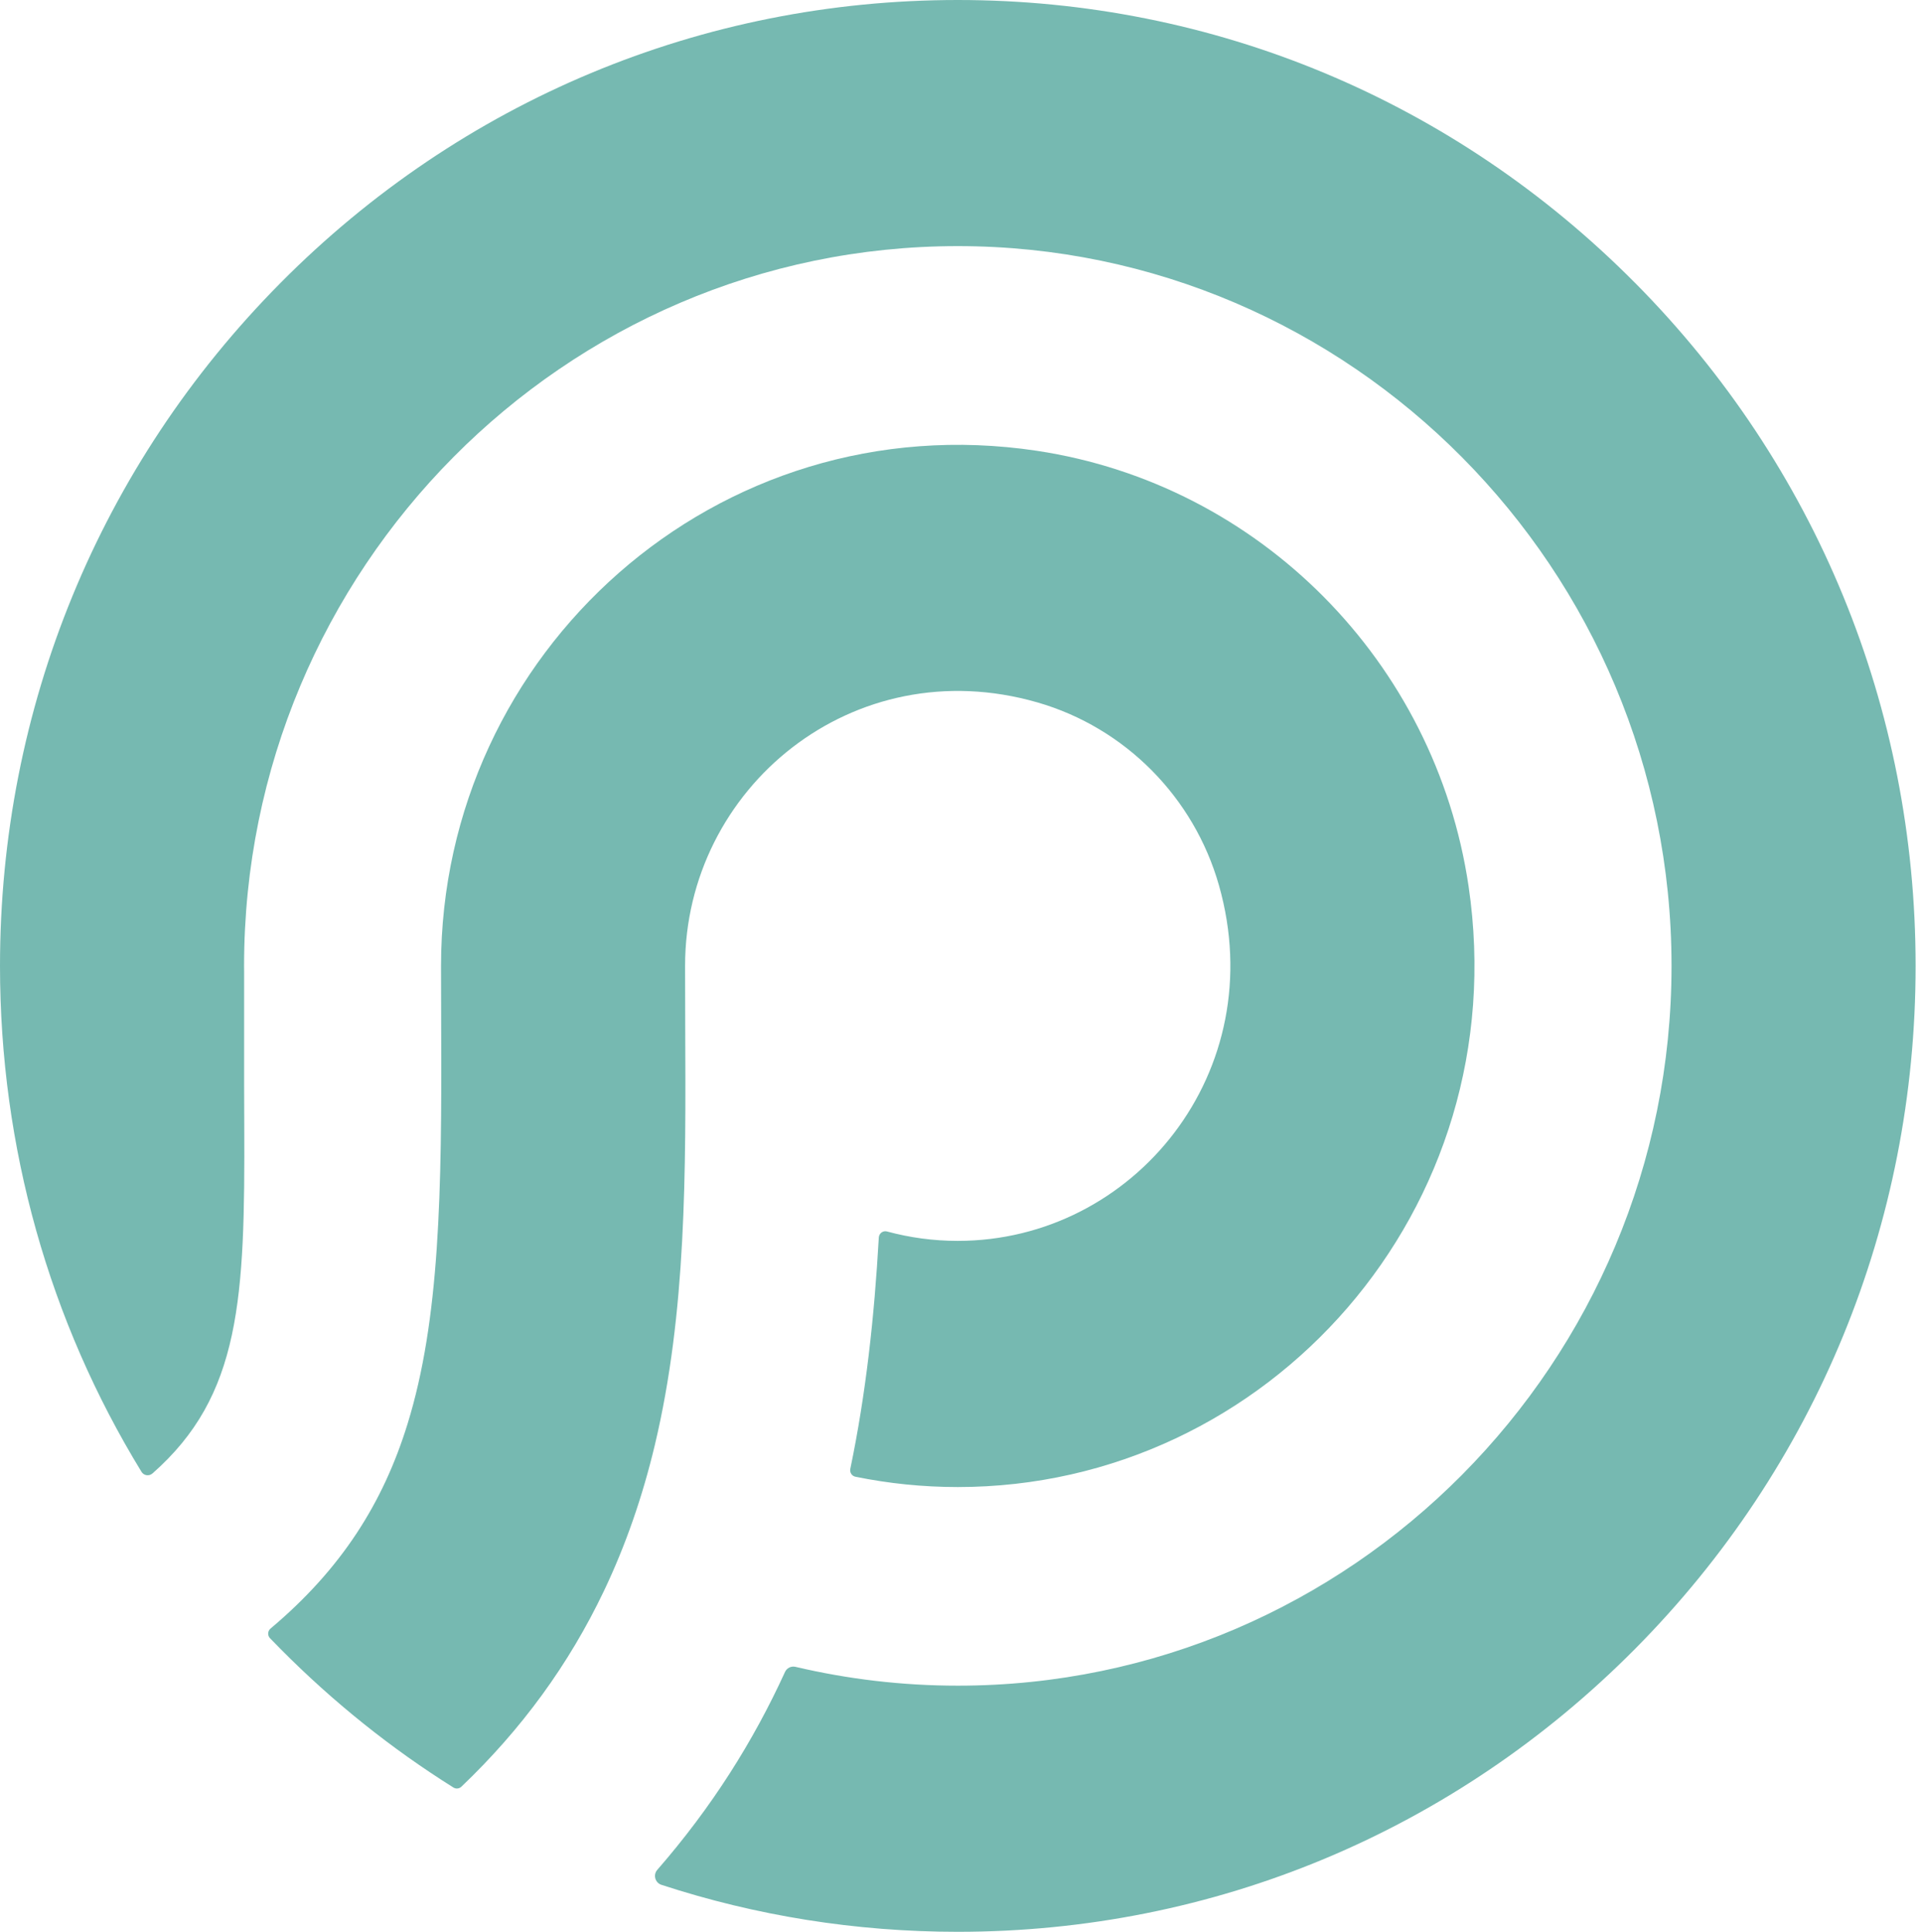
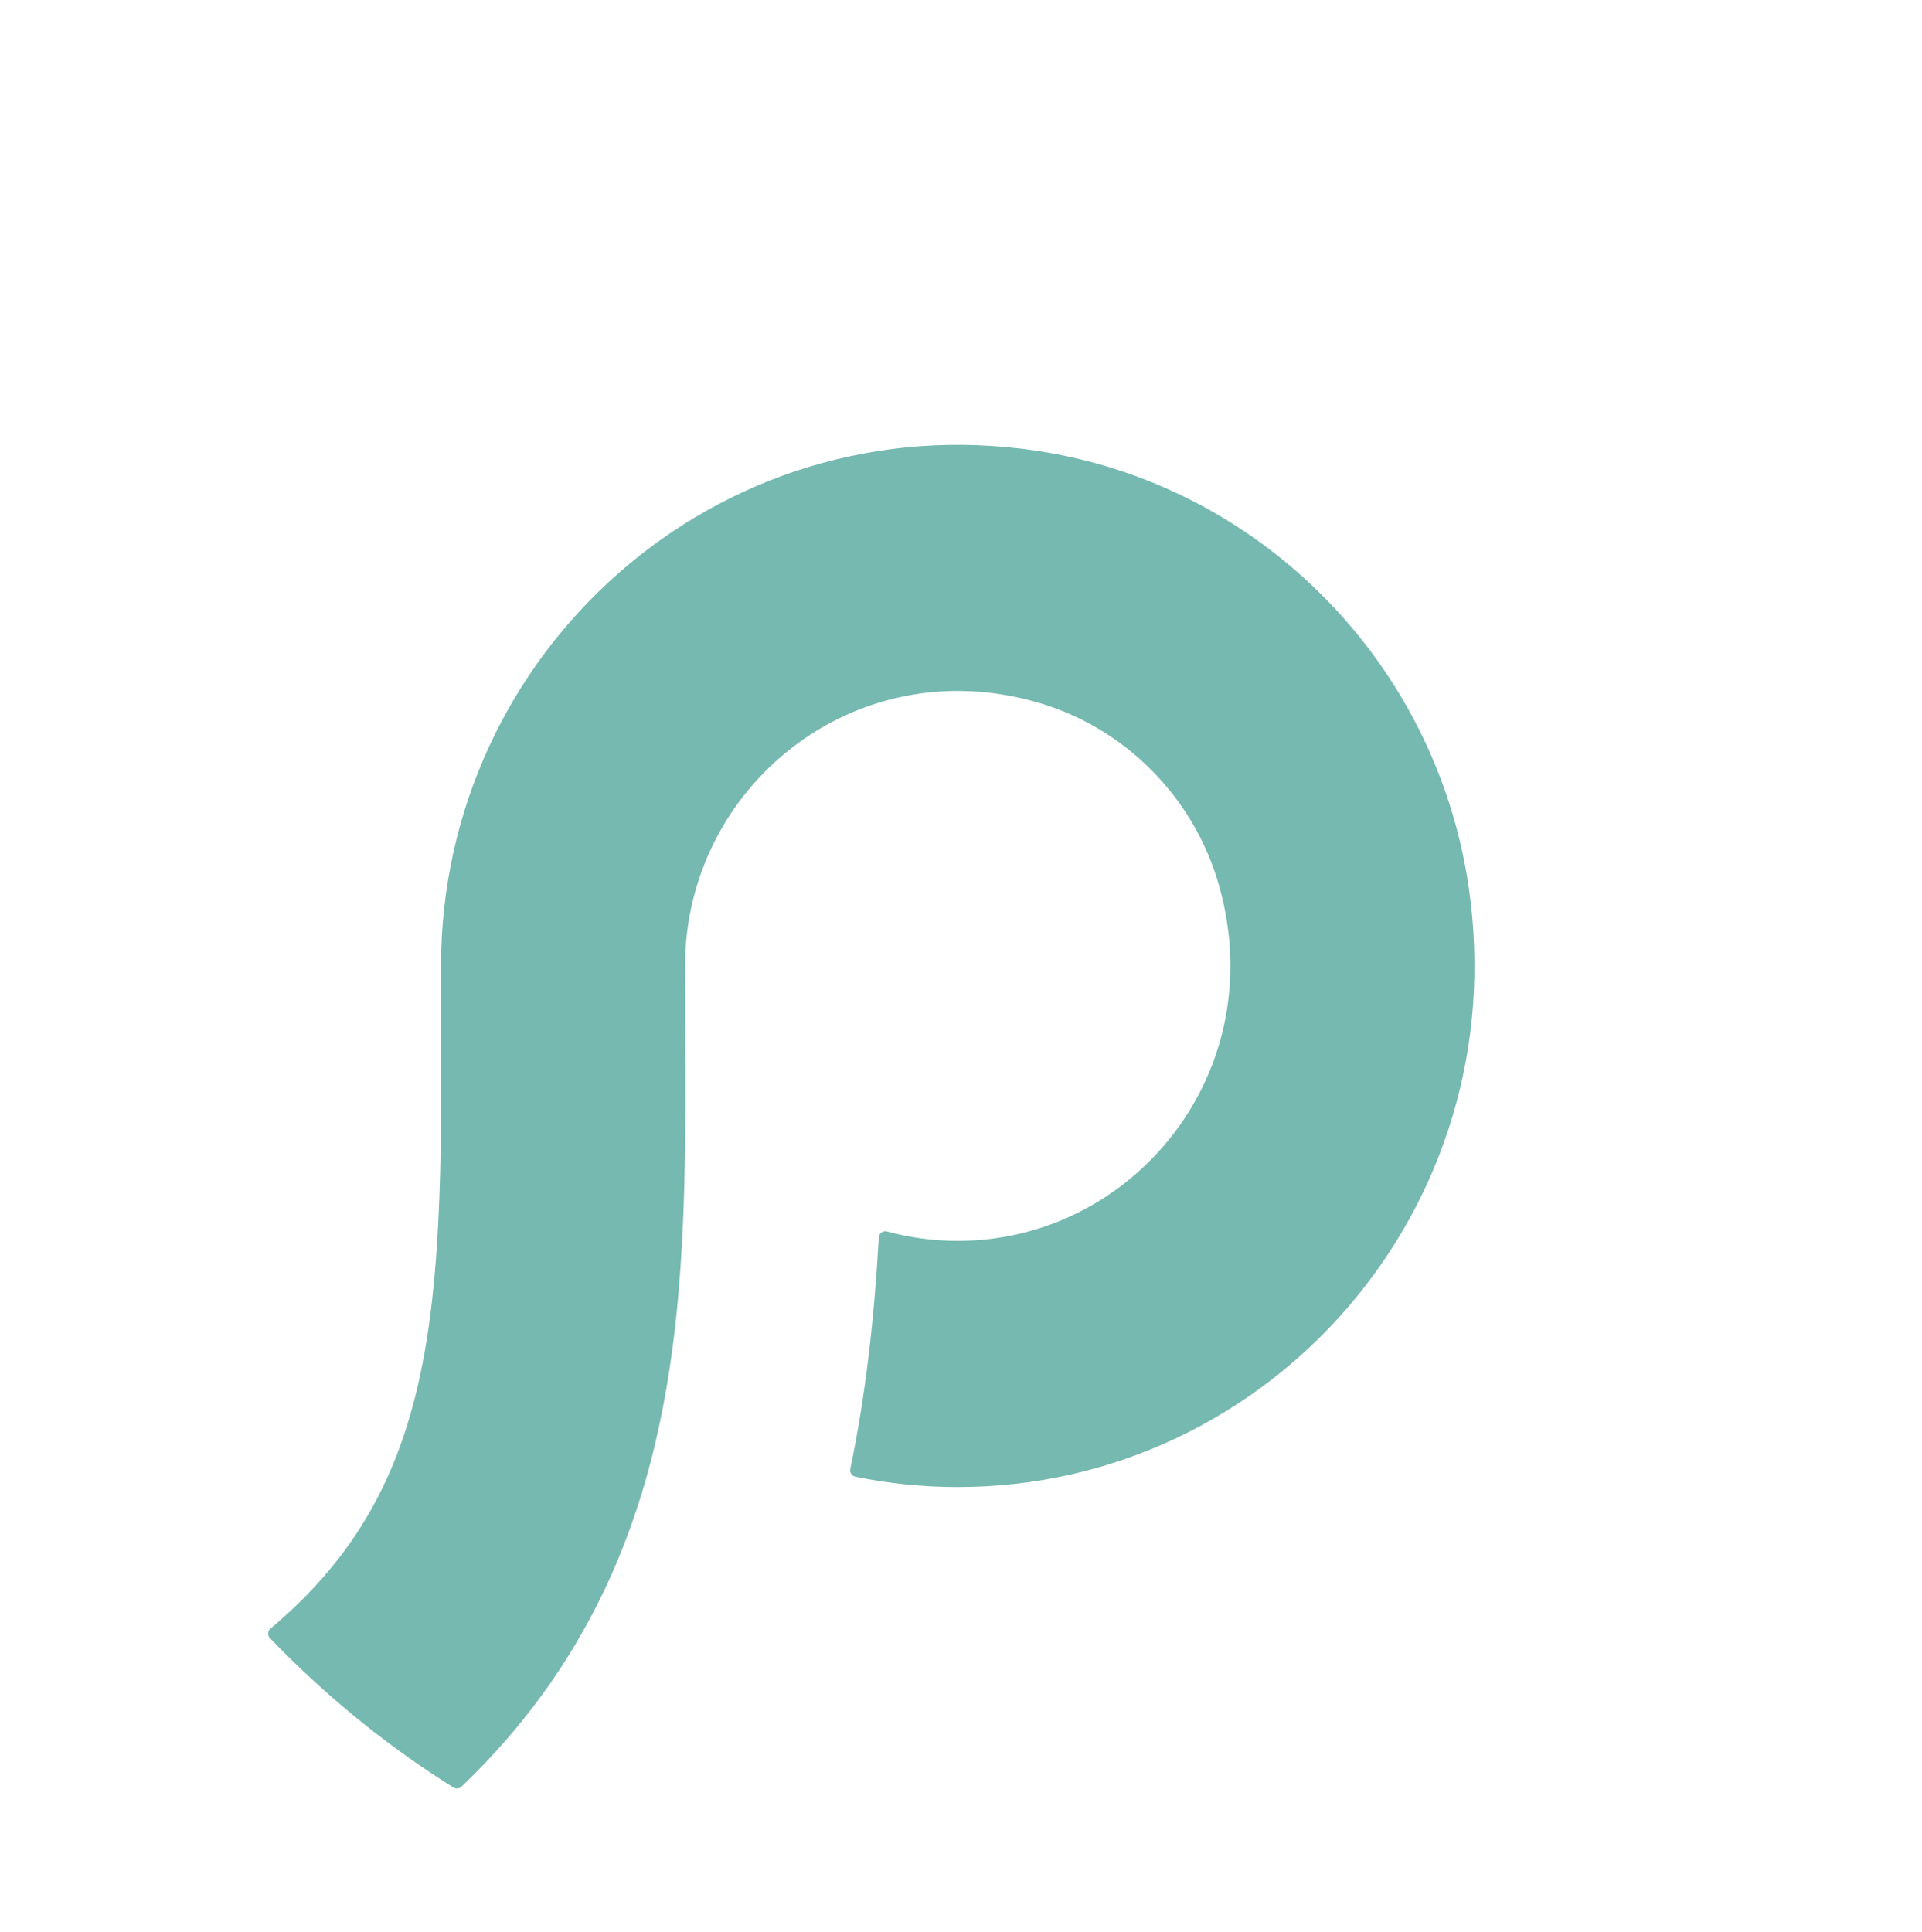
<svg xmlns="http://www.w3.org/2000/svg" width="196" height="197" viewBox="0 0 196 197" fill="none">
  <path d="M69.877 104.738C69.877 102.686 69.871 100.599 69.862 98.5C69.862 80.371 87.008 66.205 105.806 71.633C114.726 74.209 121.754 81.293 124.308 90.292C129.688 109.246 115.643 126.541 97.667 126.541C95.172 126.541 92.754 126.205 90.452 125.581C90.044 125.471 89.643 125.772 89.618 126.199C89.164 134.259 88.305 142.144 86.712 149.79C86.634 150.157 86.868 150.518 87.232 150.593C90.607 151.281 94.095 151.645 97.67 151.645C129.373 151.645 154.624 123.265 149.761 90.374C146.376 67.479 128.434 49.387 105.731 45.97C73.116 41.066 44.975 66.531 44.975 98.503C44.978 100.627 44.984 102.733 44.991 104.819C45.062 121.627 44.847 134.576 41.559 145.209C39.07 153.267 34.817 159.997 27.593 166.071C27.291 166.322 27.263 166.78 27.537 167.063C27.888 167.427 28.243 167.791 28.601 168.151C33.999 173.595 39.913 178.32 46.235 182.283C46.493 182.446 46.833 182.412 47.053 182.198C53.198 176.341 58.02 169.723 61.589 162.237C63.792 157.612 65.515 152.658 66.782 147.343C69.999 133.807 69.943 119.688 69.877 104.741V104.738Z" fill="#76B9B1" />
-   <path d="M166.74 28.85C148.29 10.247 123.765 0 97.674 0C71.583 0 47.057 10.247 28.608 28.85C10.161 47.456 0 72.19 0 98.502C0 117.007 5.028 134.731 14.43 150.093C14.669 150.485 15.201 150.56 15.547 150.259C24.579 142.315 24.983 132.422 24.909 114.742C24.902 113.449 24.896 112.144 24.896 110.826V99.145C24.896 98.928 24.89 98.715 24.89 98.498C24.89 58.027 57.539 25.101 97.671 25.098C137.762 25.098 170.458 58.071 170.458 98.498C170.458 138.97 137.806 171.899 97.674 171.899C91.98 171.899 86.439 171.231 81.119 169.979C80.683 169.876 80.239 170.095 80.052 170.503C76.838 177.541 72.6 184.286 67.028 190.681C66.58 191.192 66.807 191.999 67.451 192.209C77.087 195.359 87.254 197 97.674 197C123.765 197 148.29 186.753 166.74 168.15C185.186 149.544 195.348 124.81 195.348 98.498C195.348 72.187 185.186 47.453 166.74 28.847V28.85Z" fill="#76B9B1" />
</svg>